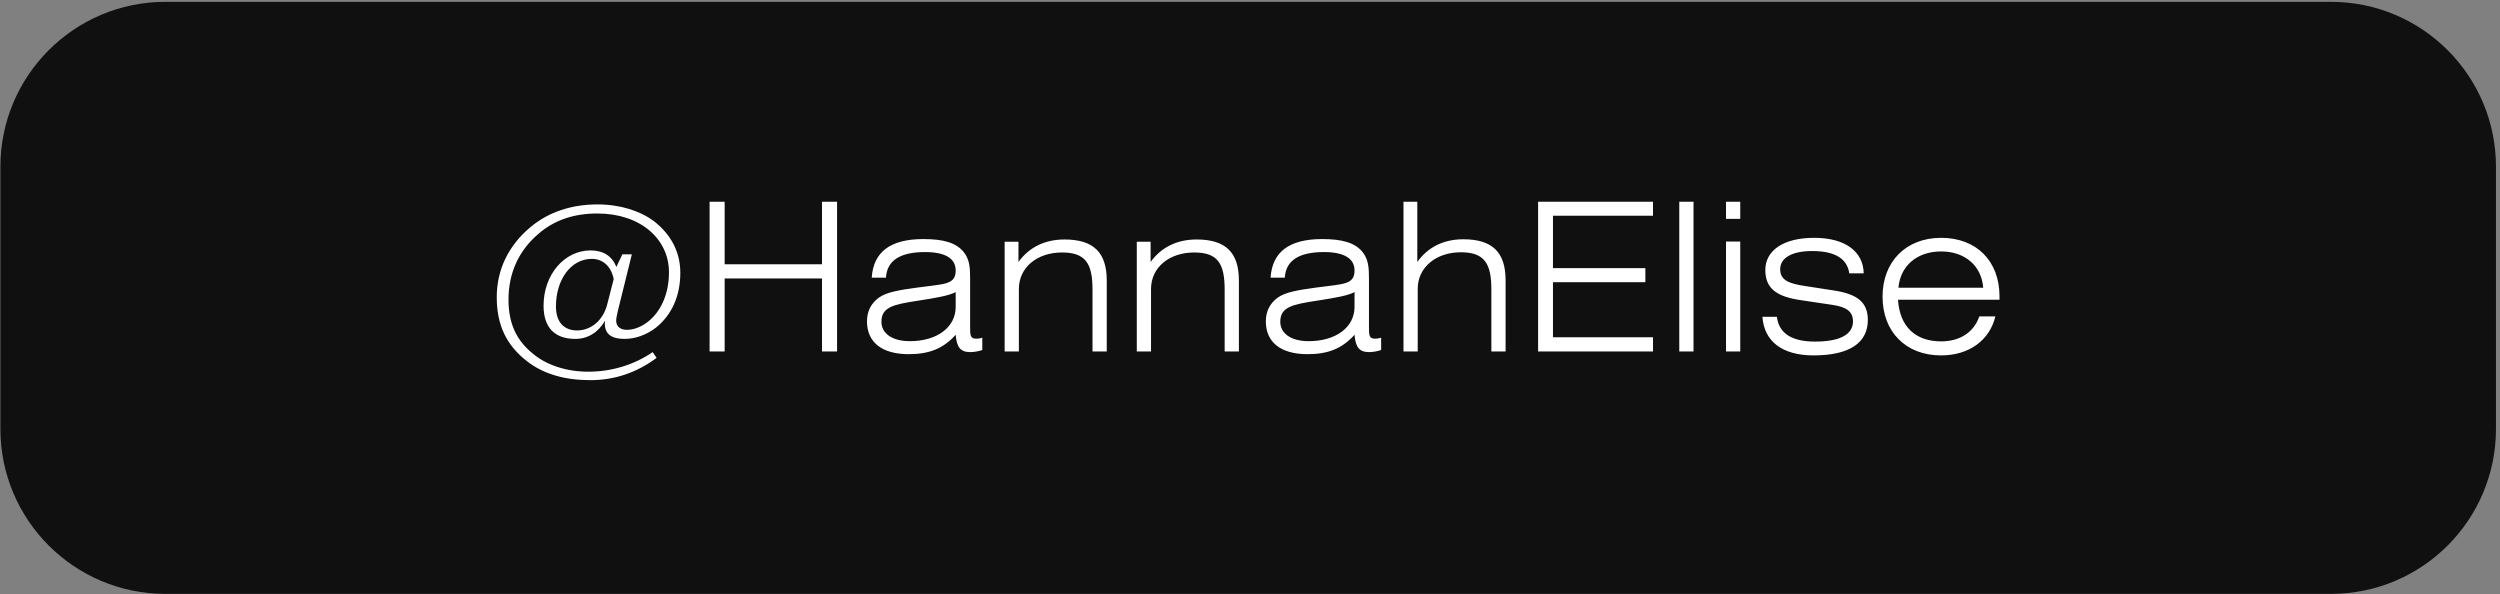
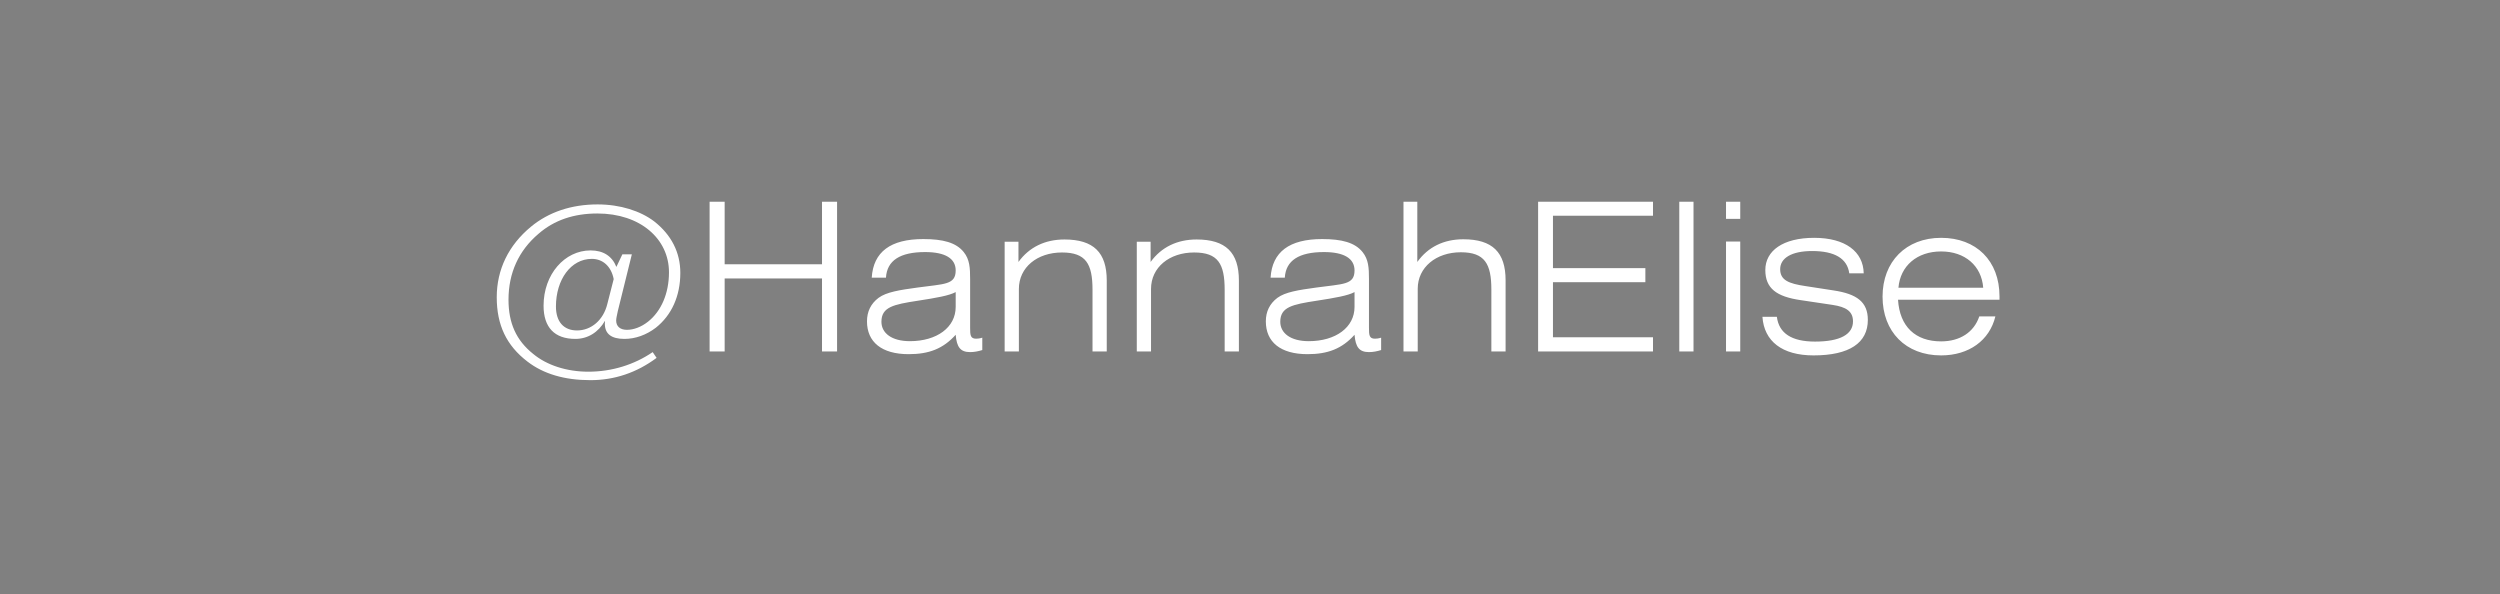
<svg xmlns="http://www.w3.org/2000/svg" width="303" height="72" viewBox="0 0 303 72" fill="none">
  <rect x="0" y="0" width="303" height="72" fill="#808080" stroke="none" />
-   <path d="M302.513 20.223C302.513 9.177 293.558 0.223 282.513 0.223H20.048C9.002 0.223 0.048 9.177 0.048 20.223V51.977C0.048 63.023 9.002 71.977 20.048 71.977H282.513C293.558 71.977 302.513 63.023 302.513 51.977V20.223Z" fill="#101010" />
  <path d="M73.605 36.85L74.38 33.825C74.08 32.275 73.055 31.375 71.73 31.375C69.18 31.375 67.38 33.9 67.38 37.15C67.38 39 68.33 40.05 69.93 40.05C71.655 40.05 73.13 38.8 73.605 36.85ZM74.705 32.35L75.43 30.825H76.58L74.88 37.7C74.755 38.275 74.68 38.625 74.68 38.85C74.68 39.55 75.155 39.975 75.98 39.975C76.78 39.975 77.705 39.65 78.555 38.975C80.13 37.725 81.08 35.575 81.08 33C81.08 28.95 77.605 25.875 72.405 25.875C69.555 25.875 67.18 26.675 65.28 28.325C62.855 30.375 61.63 33.1 61.63 36.325C61.63 39.15 62.555 41.25 64.63 42.9C66.255 44.25 68.655 45.05 71.305 45.05C74.155 45.05 76.88 44.2 79.105 42.675L79.58 43.375C77.155 45.175 74.48 46.075 71.555 46.075C68.43 46.075 65.88 45.325 63.93 43.825C61.38 41.875 60.205 39.4 60.205 36.025C60.205 32.675 61.63 29.725 64.355 27.475C66.505 25.7 69.255 24.775 72.43 24.775C75.18 24.775 77.63 25.575 79.28 26.825C81.38 28.475 82.455 30.6 82.455 33.075C82.455 35.875 81.405 38.2 79.48 39.725C78.33 40.6 77.005 41.075 75.68 41.075C74.105 41.075 73.305 40.475 73.305 39.225C73.305 39.125 73.33 39 73.33 38.875C72.505 40.3 71.23 41.075 69.73 41.075C67.205 41.075 65.88 39.675 65.88 37.05C65.88 33.25 68.43 30.35 71.58 30.35C73.105 30.35 74.18 31.025 74.705 32.35ZM86.003 42.6V24.45H87.828V32.025H99.628V24.45H101.453V42.6H99.628V33.75H87.828V42.6H86.003ZM115.829 35.4C115.054 35.825 113.504 36.1 111.229 36.45C108.304 36.9 106.829 37.2 106.829 39C106.829 40.375 108.079 41.35 110.279 41.35C113.554 41.35 115.829 39.675 115.829 37.2V35.4ZM119.054 40.925V42.425C118.579 42.575 118.079 42.675 117.579 42.675C116.404 42.675 115.954 42.075 115.829 40.575C114.304 42.275 112.579 42.925 110.129 42.925C106.854 42.925 105.079 41.45 105.079 38.95C105.079 37.75 105.554 36.8 106.479 36.1C107.429 35.4 109.004 35.15 111.204 34.85C114.429 34.4 115.829 34.55 115.829 32.775C115.829 31.325 114.554 30.55 112.129 30.55C109.079 30.55 107.504 31.575 107.379 33.65H105.654C105.854 30.525 107.929 28.975 111.904 28.975C114.304 28.975 115.879 29.4 116.804 30.55C117.529 31.45 117.579 32.475 117.579 33.825V39.725C117.579 40.6 117.604 41.05 118.304 41.05C118.504 41.05 118.754 41.025 119.054 40.925ZM121.763 42.6V29.3H123.438V31.75C124.738 29.95 126.663 29.025 129.013 29.025C132.538 29.025 134.138 30.6 134.138 34V42.6H132.413V35.125C132.413 31.975 131.613 30.6 128.713 30.6C125.713 30.6 123.488 32.4 123.488 35.025V42.6H121.763ZM137.779 42.6V29.3H139.454V31.75C140.754 29.95 142.679 29.025 145.029 29.025C148.554 29.025 150.154 30.6 150.154 34V42.6H148.429V35.125C148.429 31.975 147.629 30.6 144.729 30.6C141.729 30.6 139.504 32.4 139.504 35.025V42.6H137.779ZM164.169 35.4C163.394 35.825 161.844 36.1 159.569 36.45C156.644 36.9 155.169 37.2 155.169 39C155.169 40.375 156.419 41.35 158.619 41.35C161.894 41.35 164.169 39.675 164.169 37.2V35.4ZM167.394 40.925V42.425C166.919 42.575 166.419 42.675 165.919 42.675C164.744 42.675 164.294 42.075 164.169 40.575C162.644 42.275 160.919 42.925 158.469 42.925C155.194 42.925 153.419 41.45 153.419 38.95C153.419 37.75 153.894 36.8 154.819 36.1C155.769 35.4 157.344 35.15 159.544 34.85C162.769 34.4 164.169 34.55 164.169 32.775C164.169 31.325 162.894 30.55 160.469 30.55C157.419 30.55 155.844 31.575 155.719 33.65H153.994C154.194 30.525 156.269 28.975 160.244 28.975C162.644 28.975 164.219 29.4 165.144 30.55C165.869 31.45 165.919 32.475 165.919 33.825V39.725C165.919 40.6 165.944 41.05 166.644 41.05C166.844 41.05 167.094 41.025 167.394 40.925ZM170.103 42.6V24.45H171.778V31.75C173.078 29.925 175.003 29 177.353 29C180.878 29 182.478 30.575 182.478 33.975V42.6H180.753V35.1C180.753 31.975 179.953 30.575 177.053 30.575C174.053 30.575 171.828 32.4 171.828 35V42.6H170.103ZM186.419 42.6V24.45H200.344V26.15H188.219V32.5H199.419V34.2H188.219V40.875H200.344V42.6H186.419ZM203.529 42.6V24.45H205.254V42.6H203.529ZM209.193 42.6V29.275H210.918V42.6H209.193ZM209.193 26.525V24.45H210.918V26.525H209.193ZM213.607 38.4H215.357C215.607 40.4 217.157 41.4 219.982 41.4C223.032 41.4 224.582 40.525 224.582 38.95C224.582 37.75 223.782 37.2 222.082 36.95L218.232 36.375C215.307 35.95 213.957 34.95 213.957 32.725C213.957 30.4 216.082 28.825 219.882 28.825C223.657 28.825 225.832 30.5 225.882 33.125H224.132C223.882 31.325 222.357 30.425 219.632 30.425C217.107 30.425 215.757 31.3 215.757 32.625C215.757 33.95 216.782 34.375 218.832 34.675L222.232 35.2C225.057 35.625 226.382 36.6 226.382 38.775C226.382 41.55 224.157 43.075 219.807 43.075C215.982 43.075 213.807 41.35 213.607 38.4ZM241.84 38.35C241.14 41.25 238.64 43.075 235.265 43.075C230.965 43.075 228.165 40.2 228.165 35.95C228.165 31.7 231.015 28.825 235.265 28.825C239.515 28.825 242.34 31.6 242.34 35.925V36.325H230.04C230.24 39.575 232.14 41.375 235.265 41.375C237.54 41.375 239.24 40.275 239.89 38.35H241.84ZM230.09 34.875H240.365C240.165 32.2 238.14 30.475 235.265 30.475C232.34 30.475 230.315 32.225 230.09 34.875Z" fill="white" />
</svg>